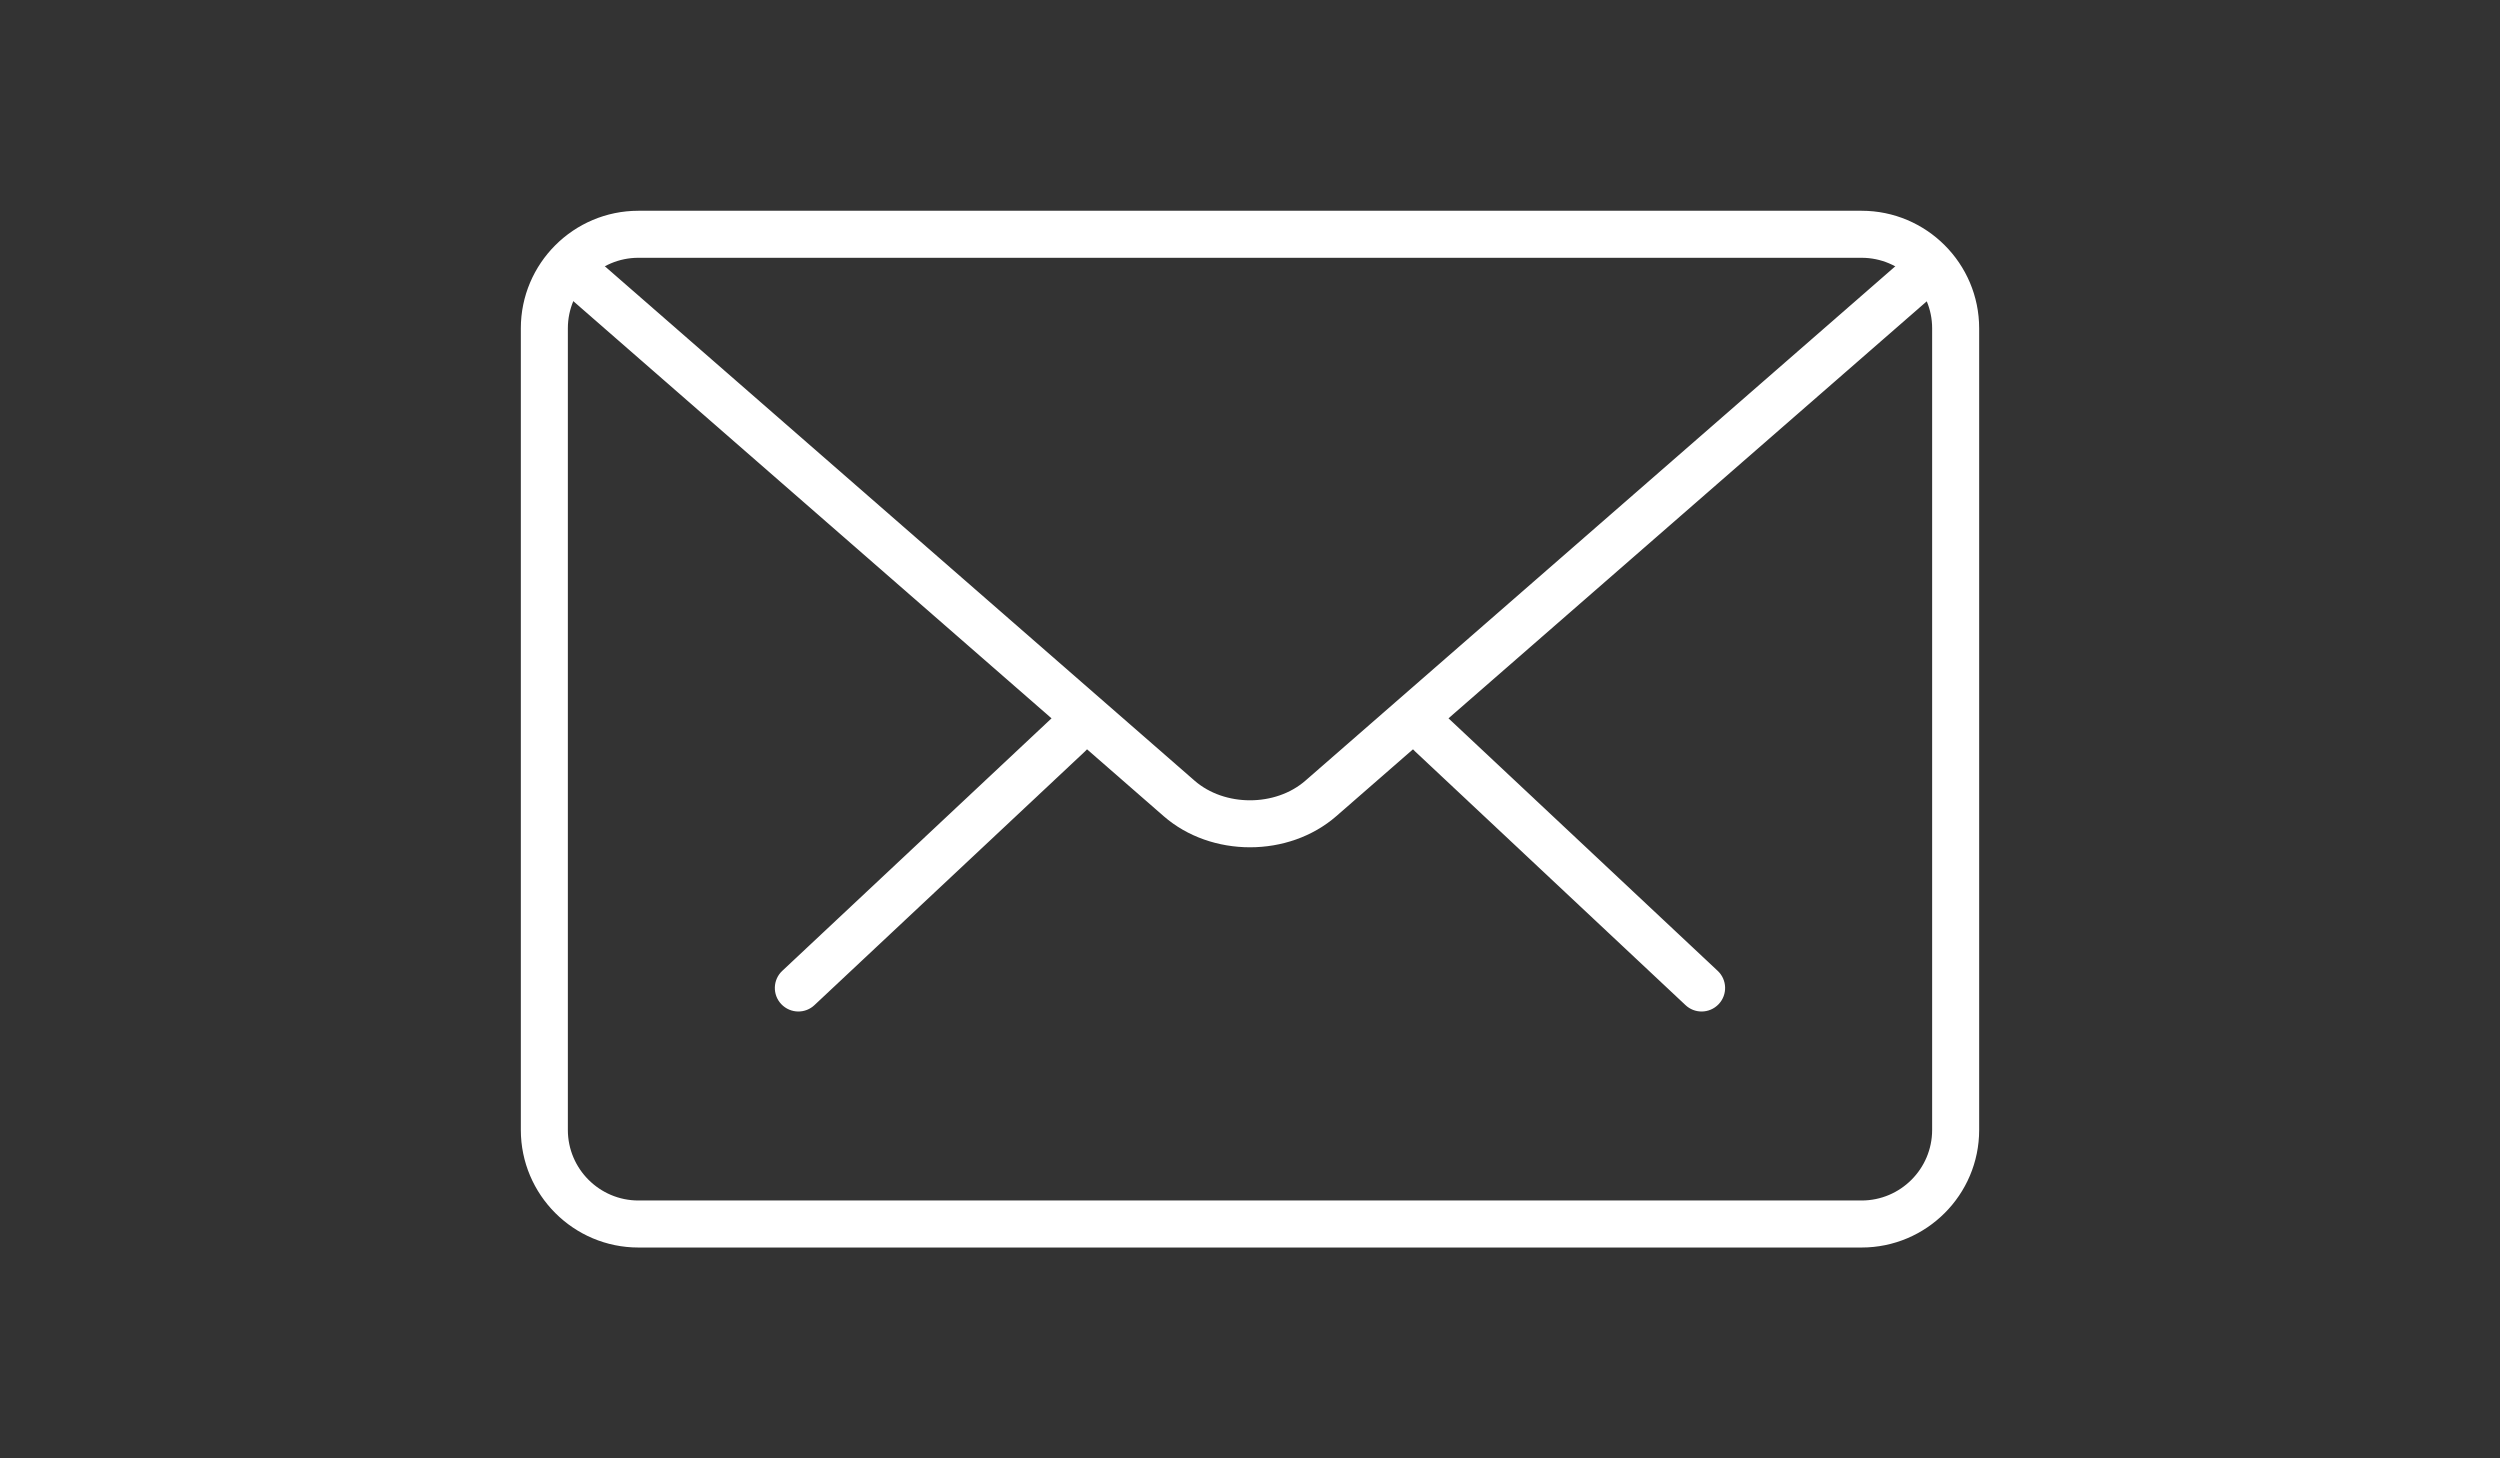
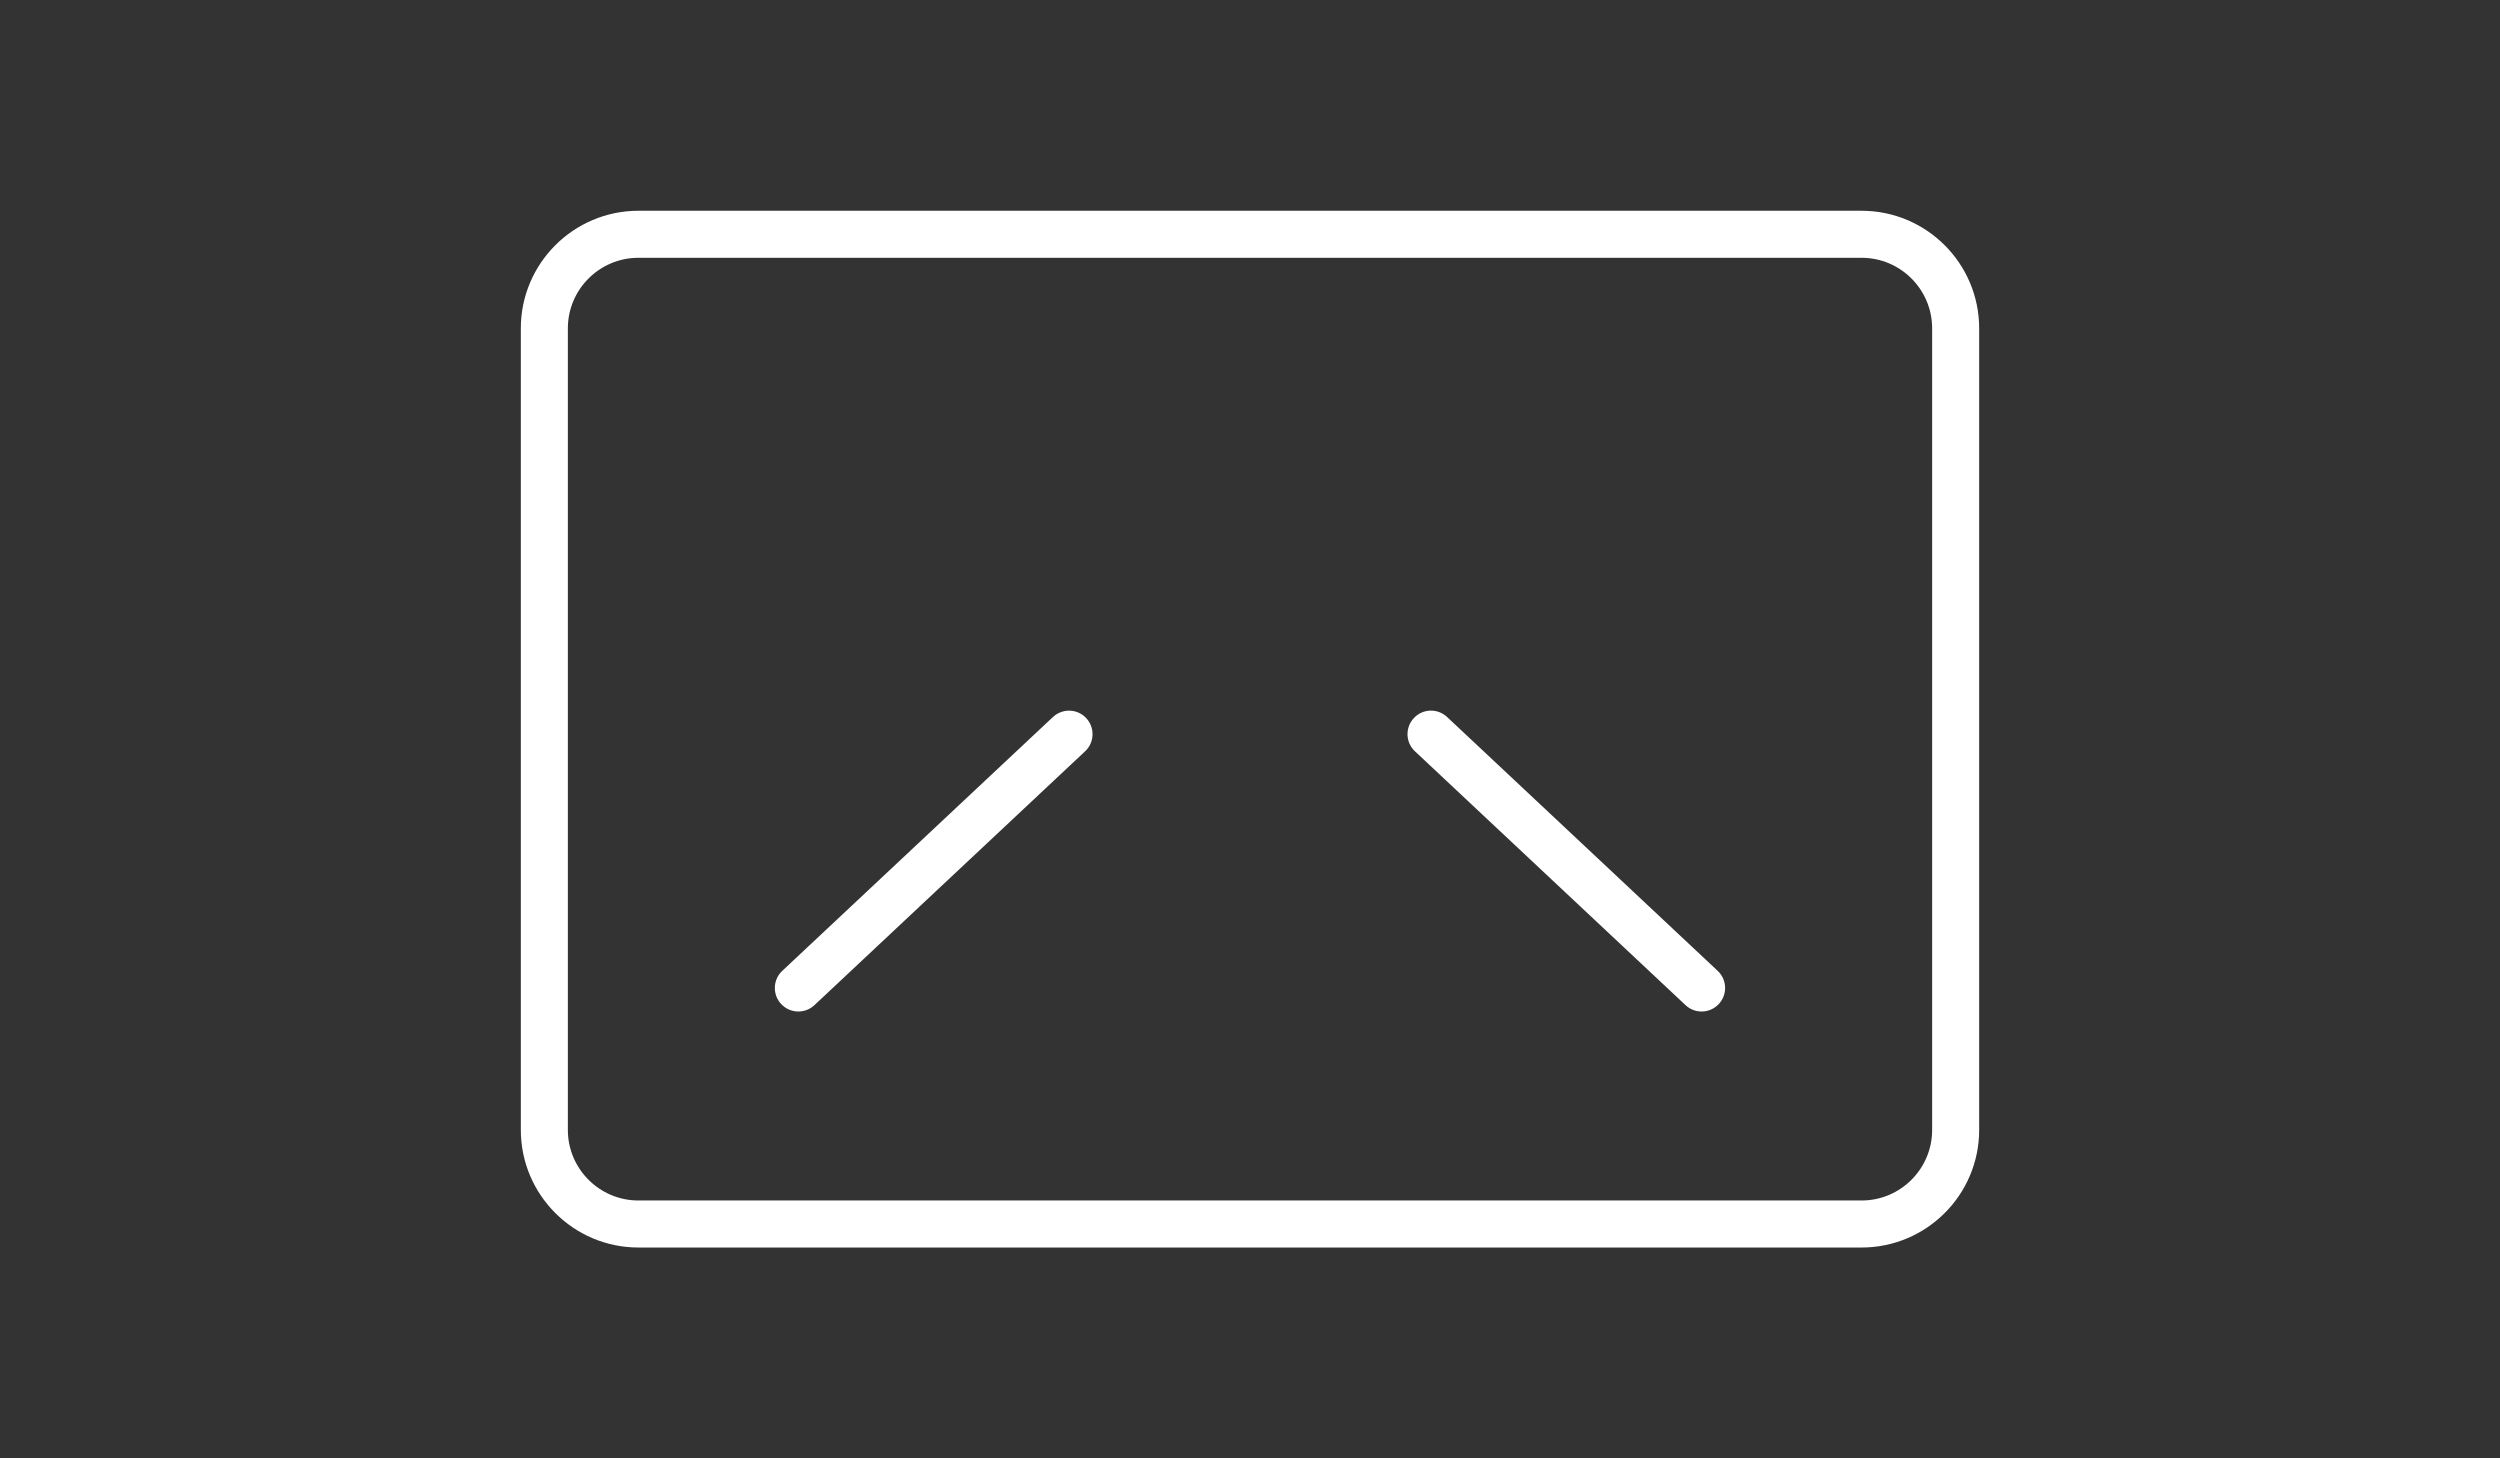
<svg xmlns="http://www.w3.org/2000/svg" version="1.1" id="Capa_1" x="0px" y="0px" width="960px" height="560px" viewBox="0 0 960 560" enable-background="new 0 0 960 560" xml:space="preserve">
  <rect x="0" y="0" width="960" height="560" fill="#333333" stroke="none" />
  <g>
    <g>
      <path fill="#ffffff" d="M653.406,388.417c-2.221,0-4.442-0.813-6.176-2.455l-103.902-97.475c-3.63-3.396-3.811-9.119-0.397-12.749    c3.413-3.666,9.101-3.828,12.767-0.397l103.903,97.474c3.629,3.396,3.81,9.119,0.396,12.749    C658.21,387.46,655.826,388.417,653.406,388.417z" />
-       <path fill="#ffffff" d="M306.576,388.417c-2.402,0-4.803-0.957-6.591-2.853c-3.413-3.63-3.232-9.354,0.397-12.749l103.939-97.474    c3.647-3.395,9.371-3.25,12.767,0.397c3.412,3.63,3.232,9.354-0.397,12.749l-103.939,97.475    C311.018,387.604,308.796,388.417,306.576,388.417z" />
+       <path fill="#ffffff" d="M306.576,388.417c-2.402,0-4.803-0.957-6.591-2.853c-3.413-3.63-3.232-9.354,0.397-12.749l103.939-97.474    c3.647-3.395,9.371-3.25,12.767,0.397c3.412,3.63,3.232,9.354-0.397,12.749l-103.939,97.475    C311.018,387.604,308.796,388.417,306.576,388.417" />
    </g>
    <path fill="#ffffff" d="M714.856,479.048H245.144c-24.883,0-45.144-20.242-45.144-45.144V126.078   c0-24.901,20.261-45.144,45.144-45.144h469.712c24.883,0,45.144,20.243,45.144,45.144v307.827   C760,458.806,739.739,479.048,714.856,479.048z M245.144,98.991c-14.934,0-27.086,12.153-27.086,27.086v307.827   c0,14.934,12.153,27.086,27.086,27.086h469.712c14.934,0,27.086-12.152,27.086-27.086V126.078   c0-14.934-12.152-27.086-27.086-27.086H245.144z" />
-     <path fill="#ffffff" d="M480,325.36c-12.008,0-24.017-3.99-33.153-11.954L214.988,111.144c-3.756-3.269-4.153-8.975-0.885-12.749   c3.304-3.756,8.993-4.099,12.749-0.867L458.71,299.773c11.539,10.058,31.041,10.058,42.562,0l231.57-201.92   c3.737-3.268,9.426-2.907,12.748,0.867c3.269,3.774,2.89,9.462-0.866,12.749l-231.57,201.919   C503.998,321.37,492.008,325.36,480,325.36z" />
  </g>
</svg>